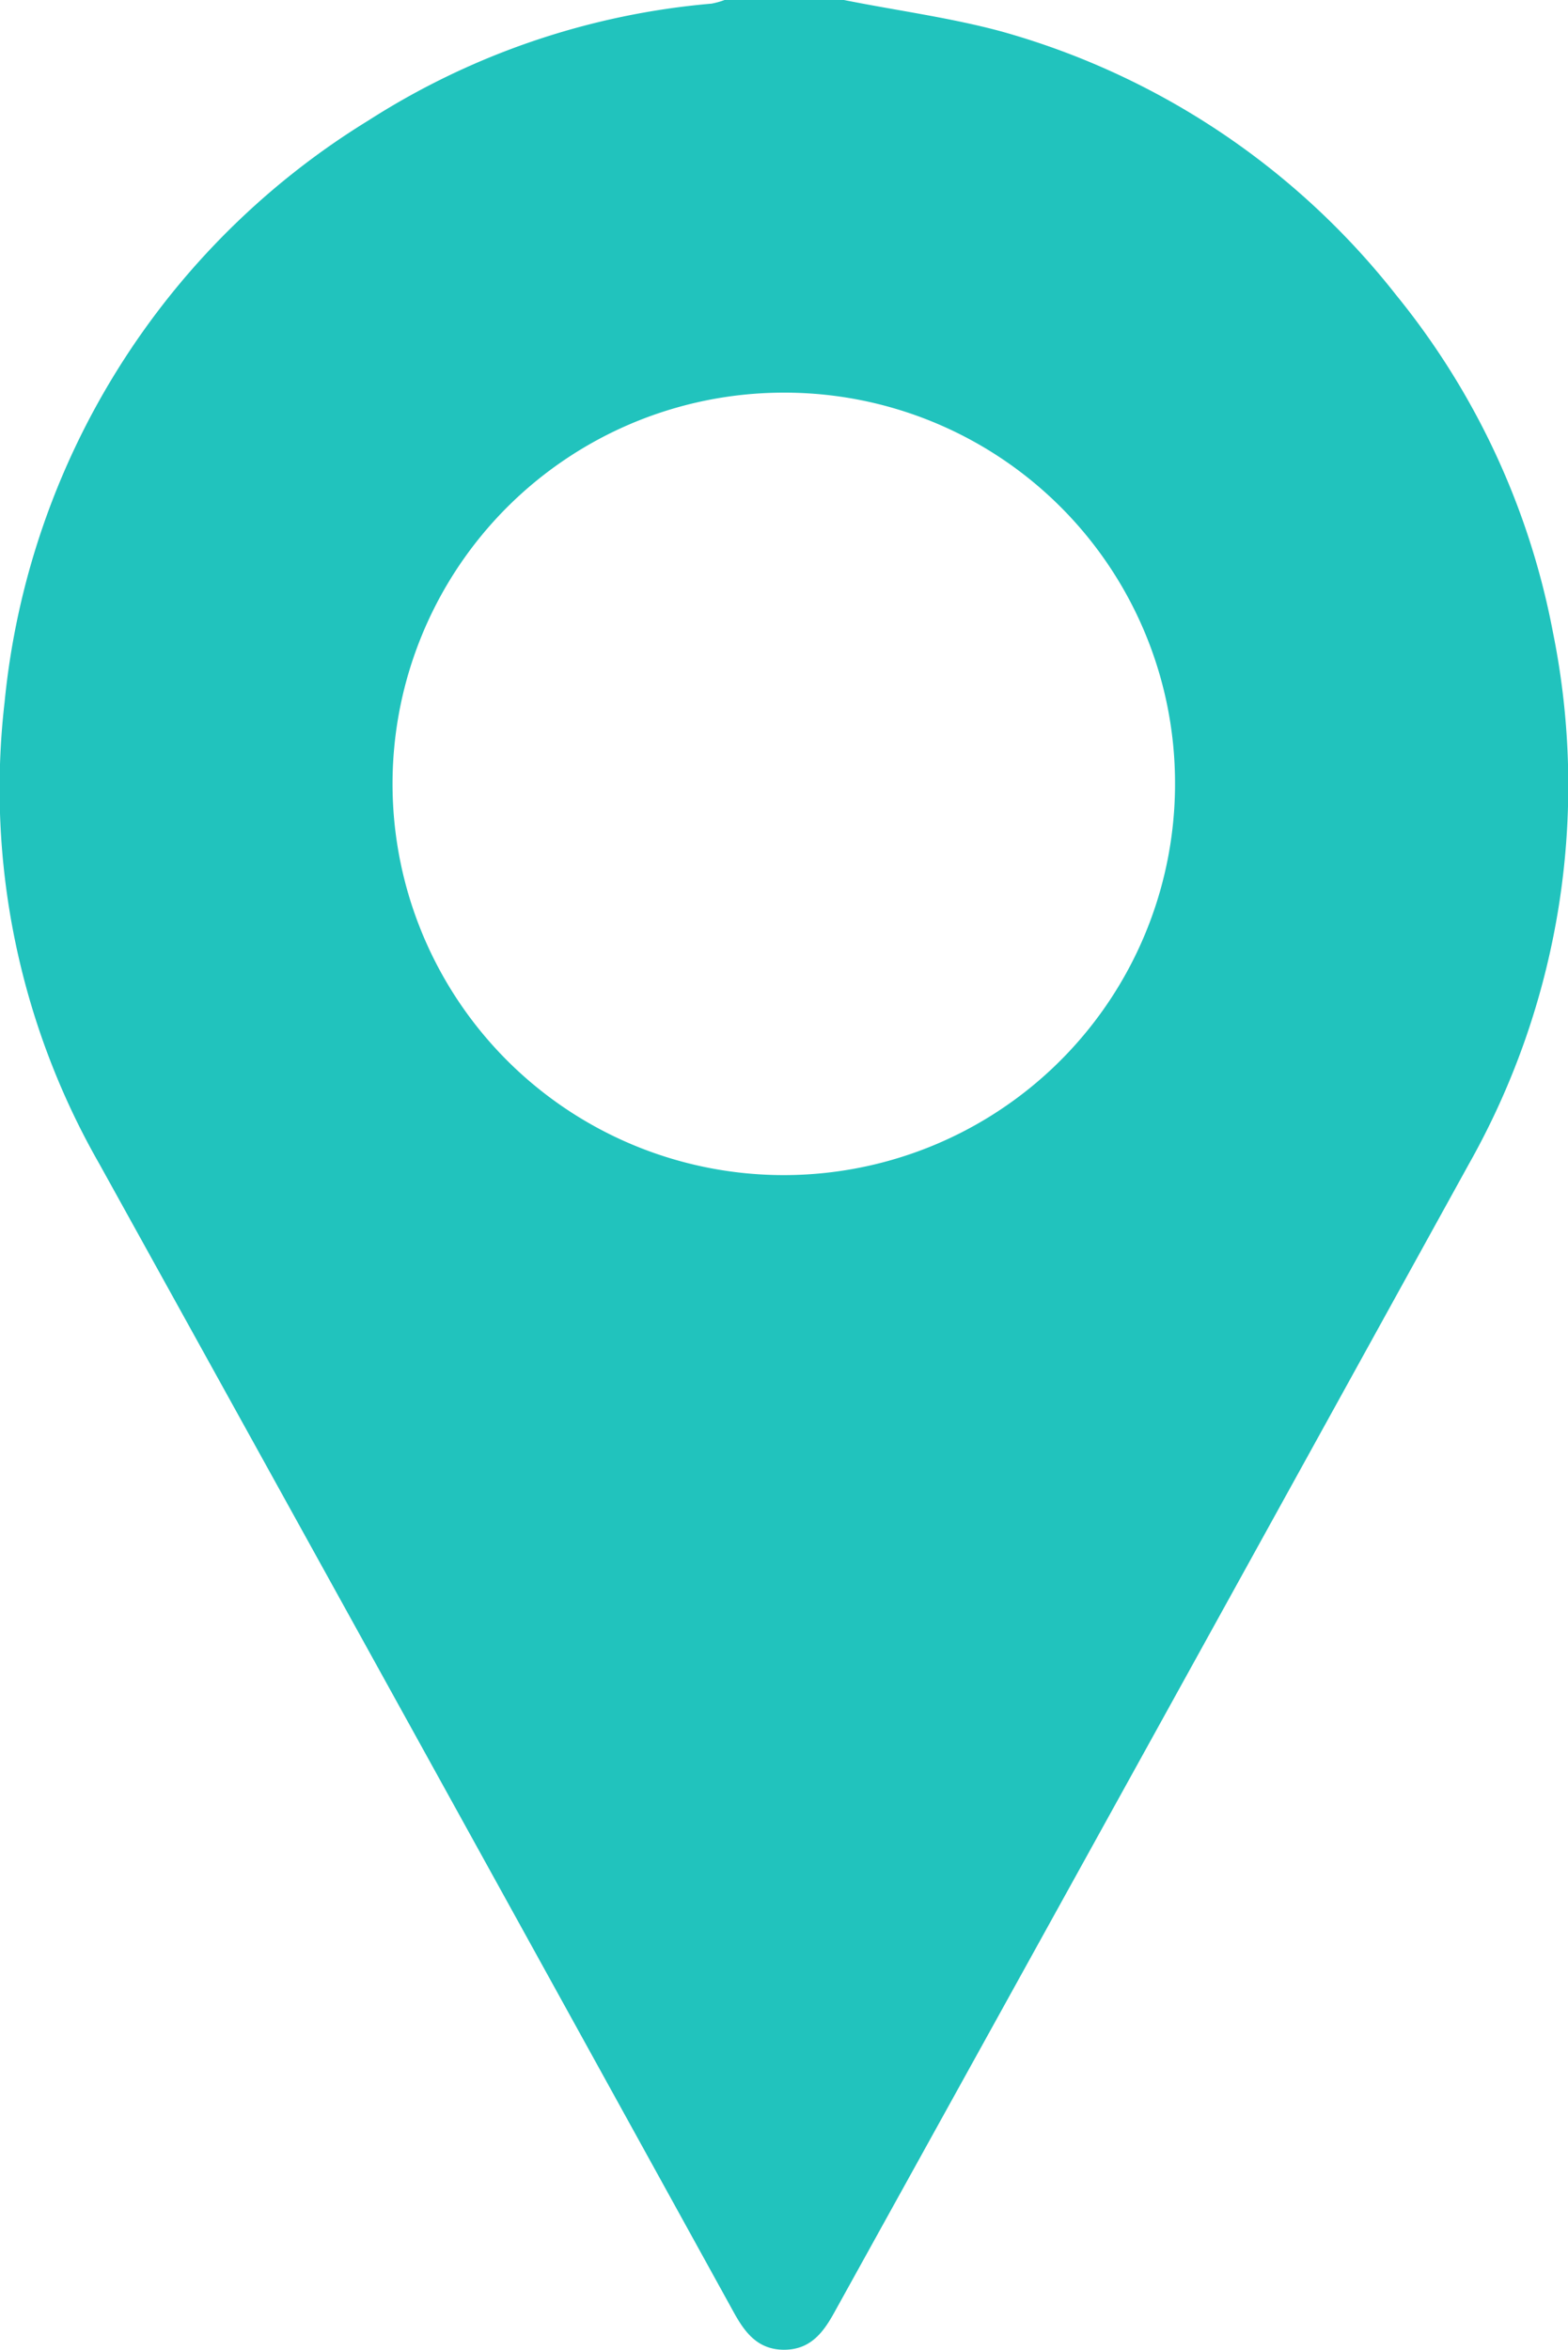
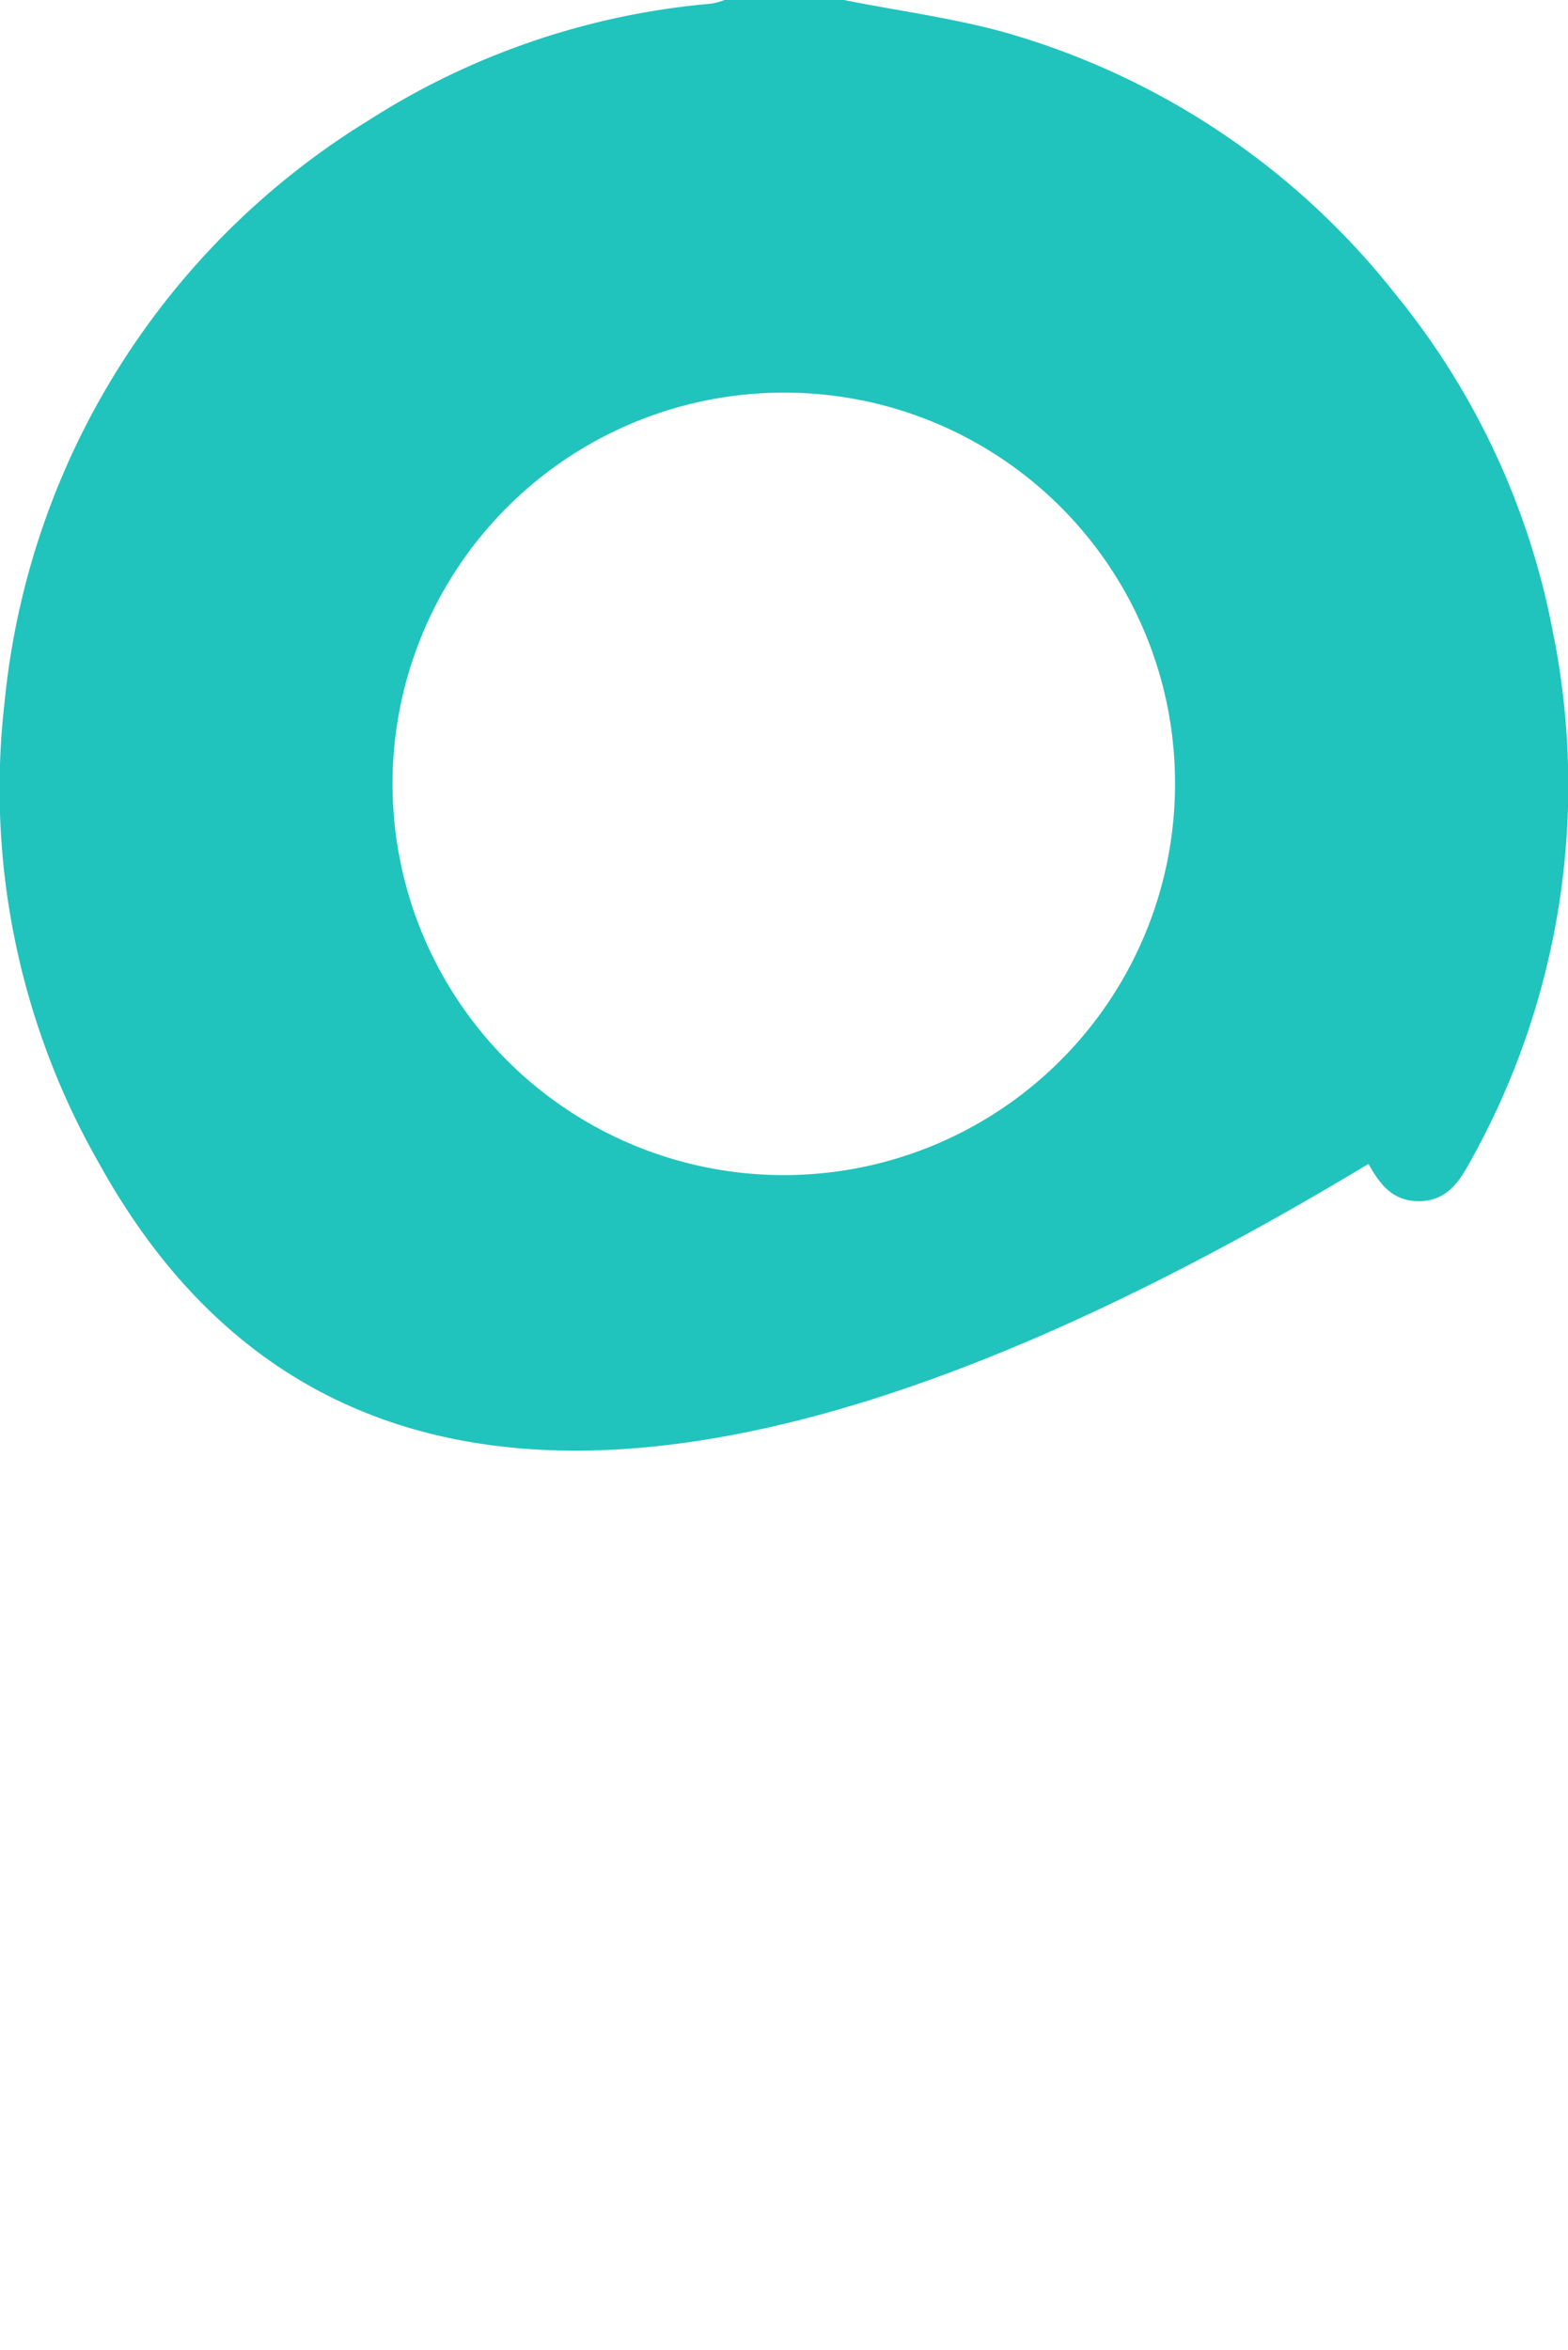
<svg xmlns="http://www.w3.org/2000/svg" width="9.927" height="14.878" viewBox="0 0 9.927 14.878">
-   <path id="Path_45506" data-name="Path 45506" d="M5.343,0c.335.067.676.112,1,.2A4.826,4.826,0,0,1,8.839,1.868,4.793,4.793,0,0,1,9.831,4,4.881,4.881,0,0,1,9.3,7.369q-2.006,3.638-4.018,7.272c-.071.129-.153.236-.318.236s-.247-.107-.318-.236Q2.639,11,.629,7.369a4.782,4.782,0,0,1-.6-2.923A4.879,4.879,0,0,1,2.332.763,4.785,4.785,0,0,1,4.505.023.484.484,0,0,0,4.587,0ZM4.96,2.486a2.477,2.477,0,1,0,2.479,2.45A2.472,2.472,0,0,0,4.96,2.486" transform="translate(0)" fill="#21c3bd" />
+   <path id="Path_45506" data-name="Path 45506" d="M5.343,0c.335.067.676.112,1,.2A4.826,4.826,0,0,1,8.839,1.868,4.793,4.793,0,0,1,9.831,4,4.881,4.881,0,0,1,9.3,7.369c-.071.129-.153.236-.318.236s-.247-.107-.318-.236Q2.639,11,.629,7.369a4.782,4.782,0,0,1-.6-2.923A4.879,4.879,0,0,1,2.332.763,4.785,4.785,0,0,1,4.505.023.484.484,0,0,0,4.587,0ZM4.96,2.486a2.477,2.477,0,1,0,2.479,2.45A2.472,2.472,0,0,0,4.96,2.486" transform="translate(0)" fill="#21c3bd" />
</svg>